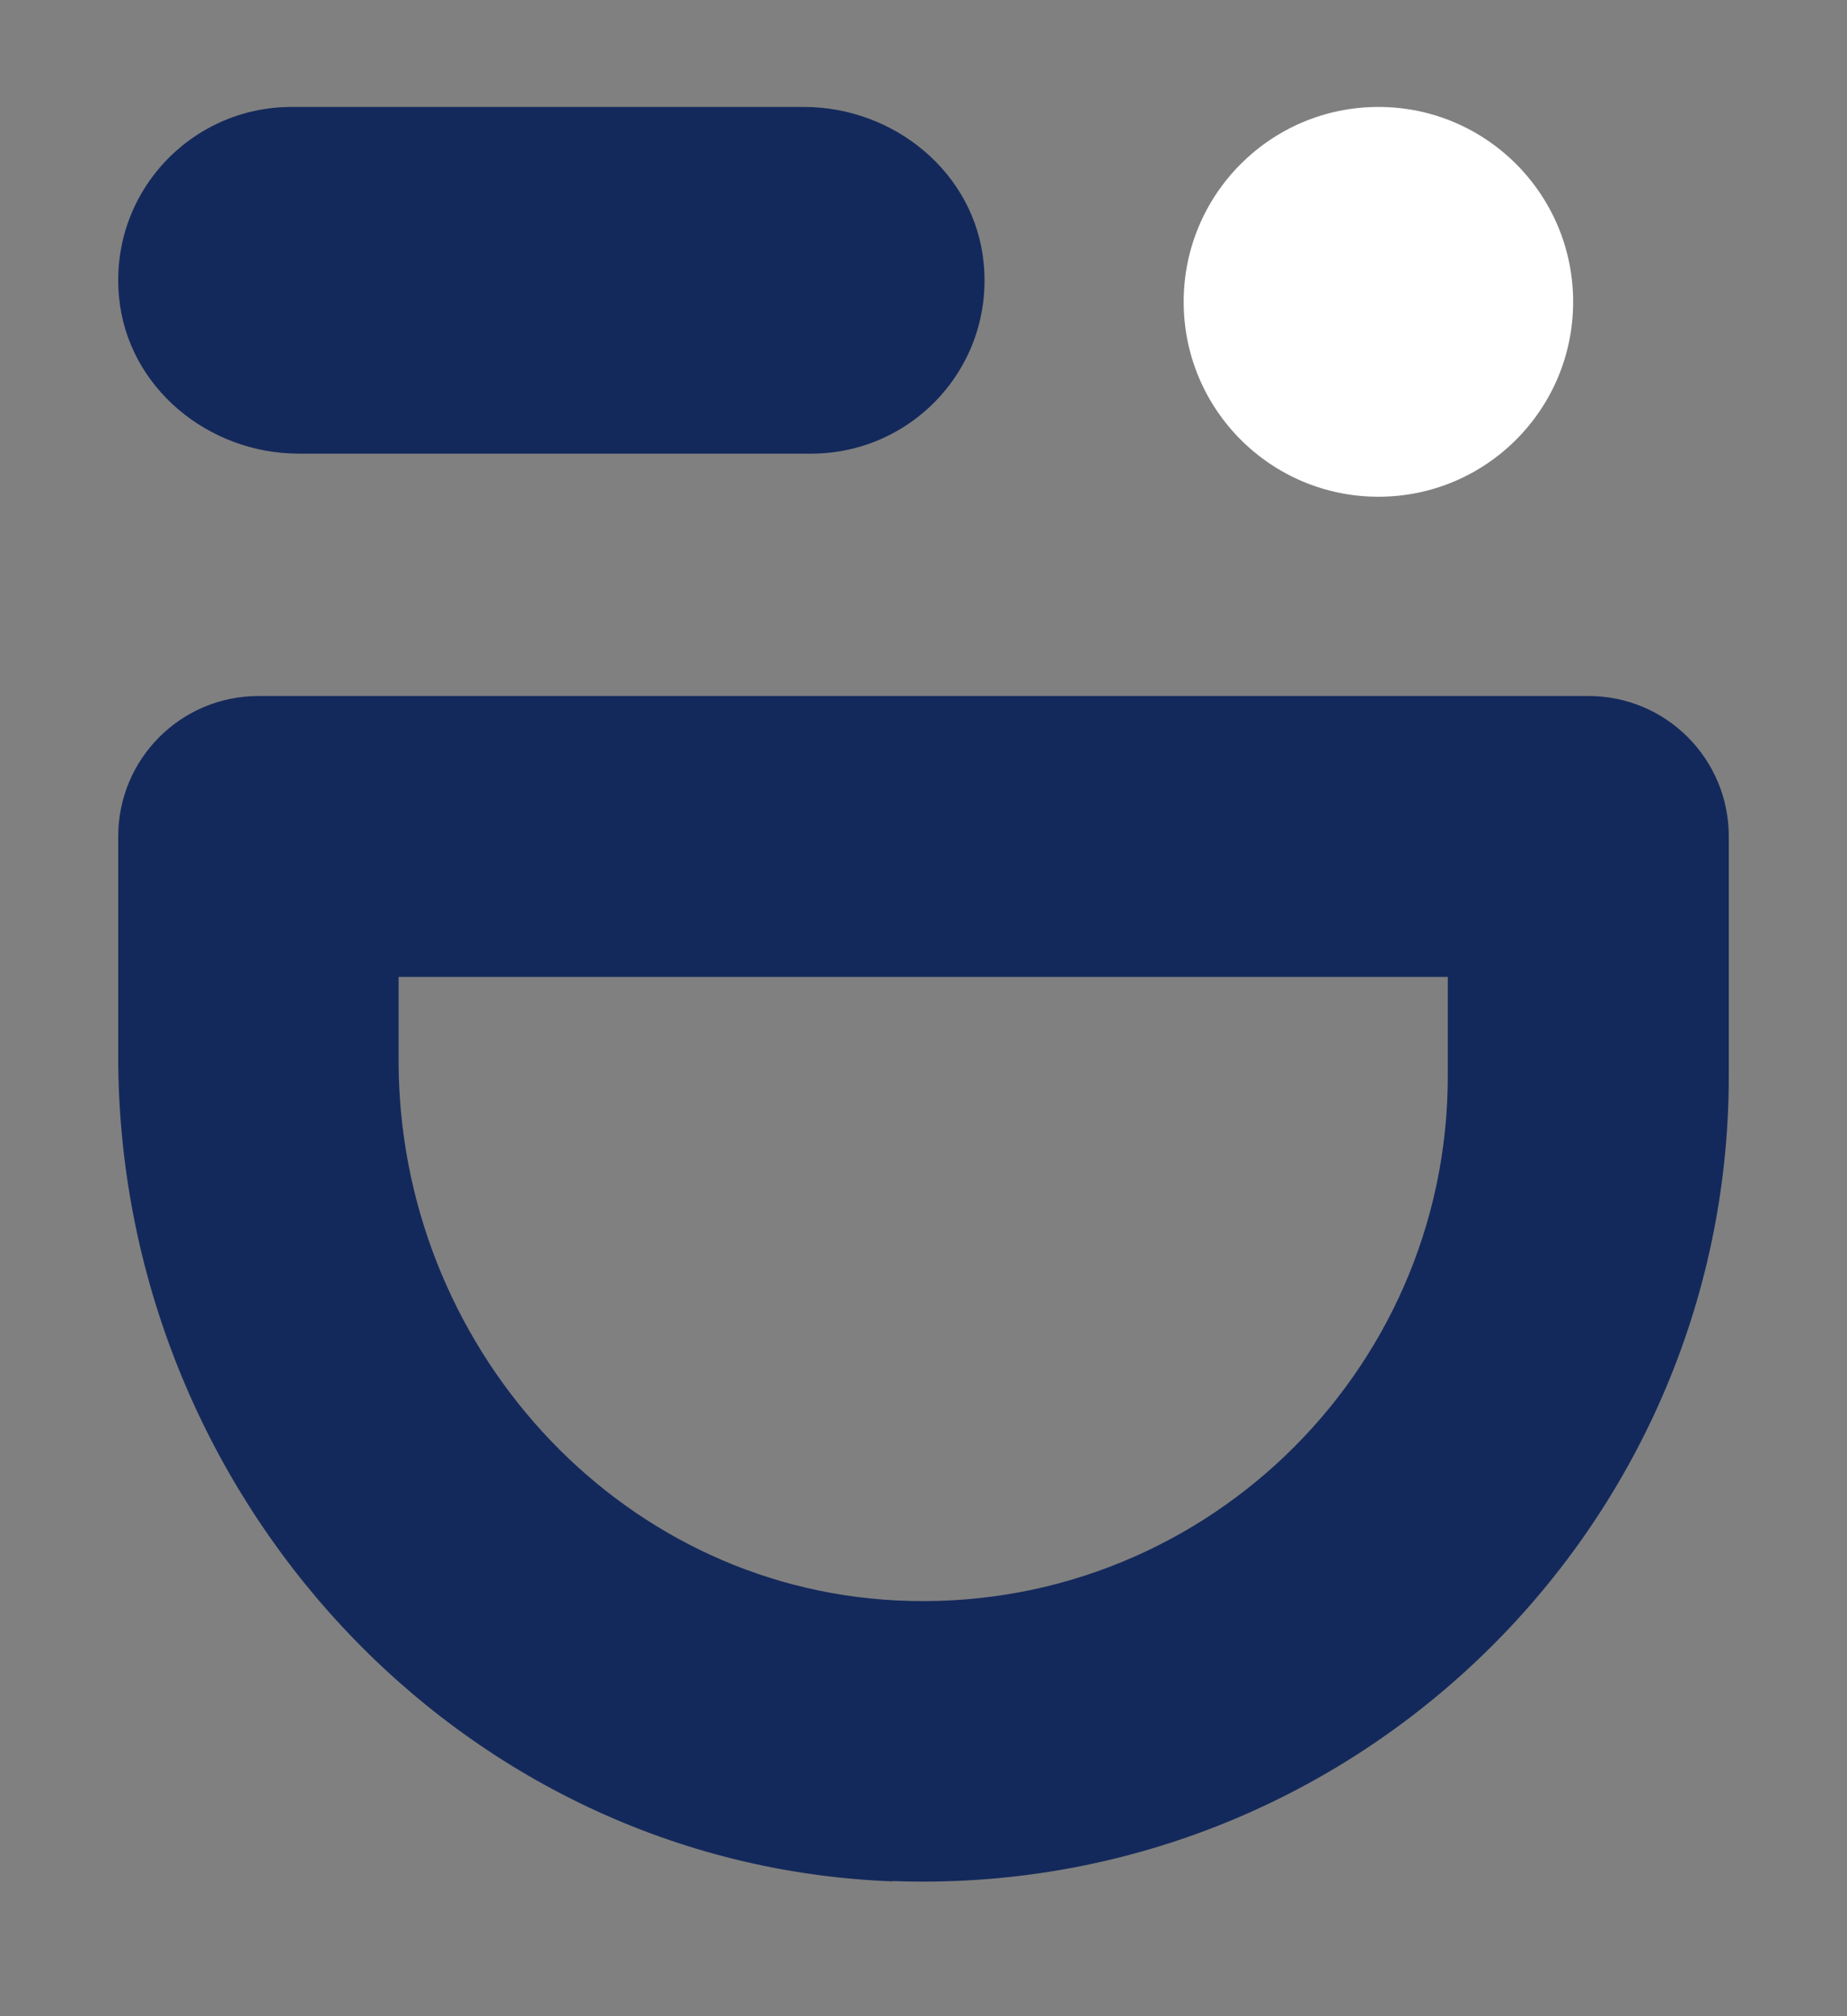
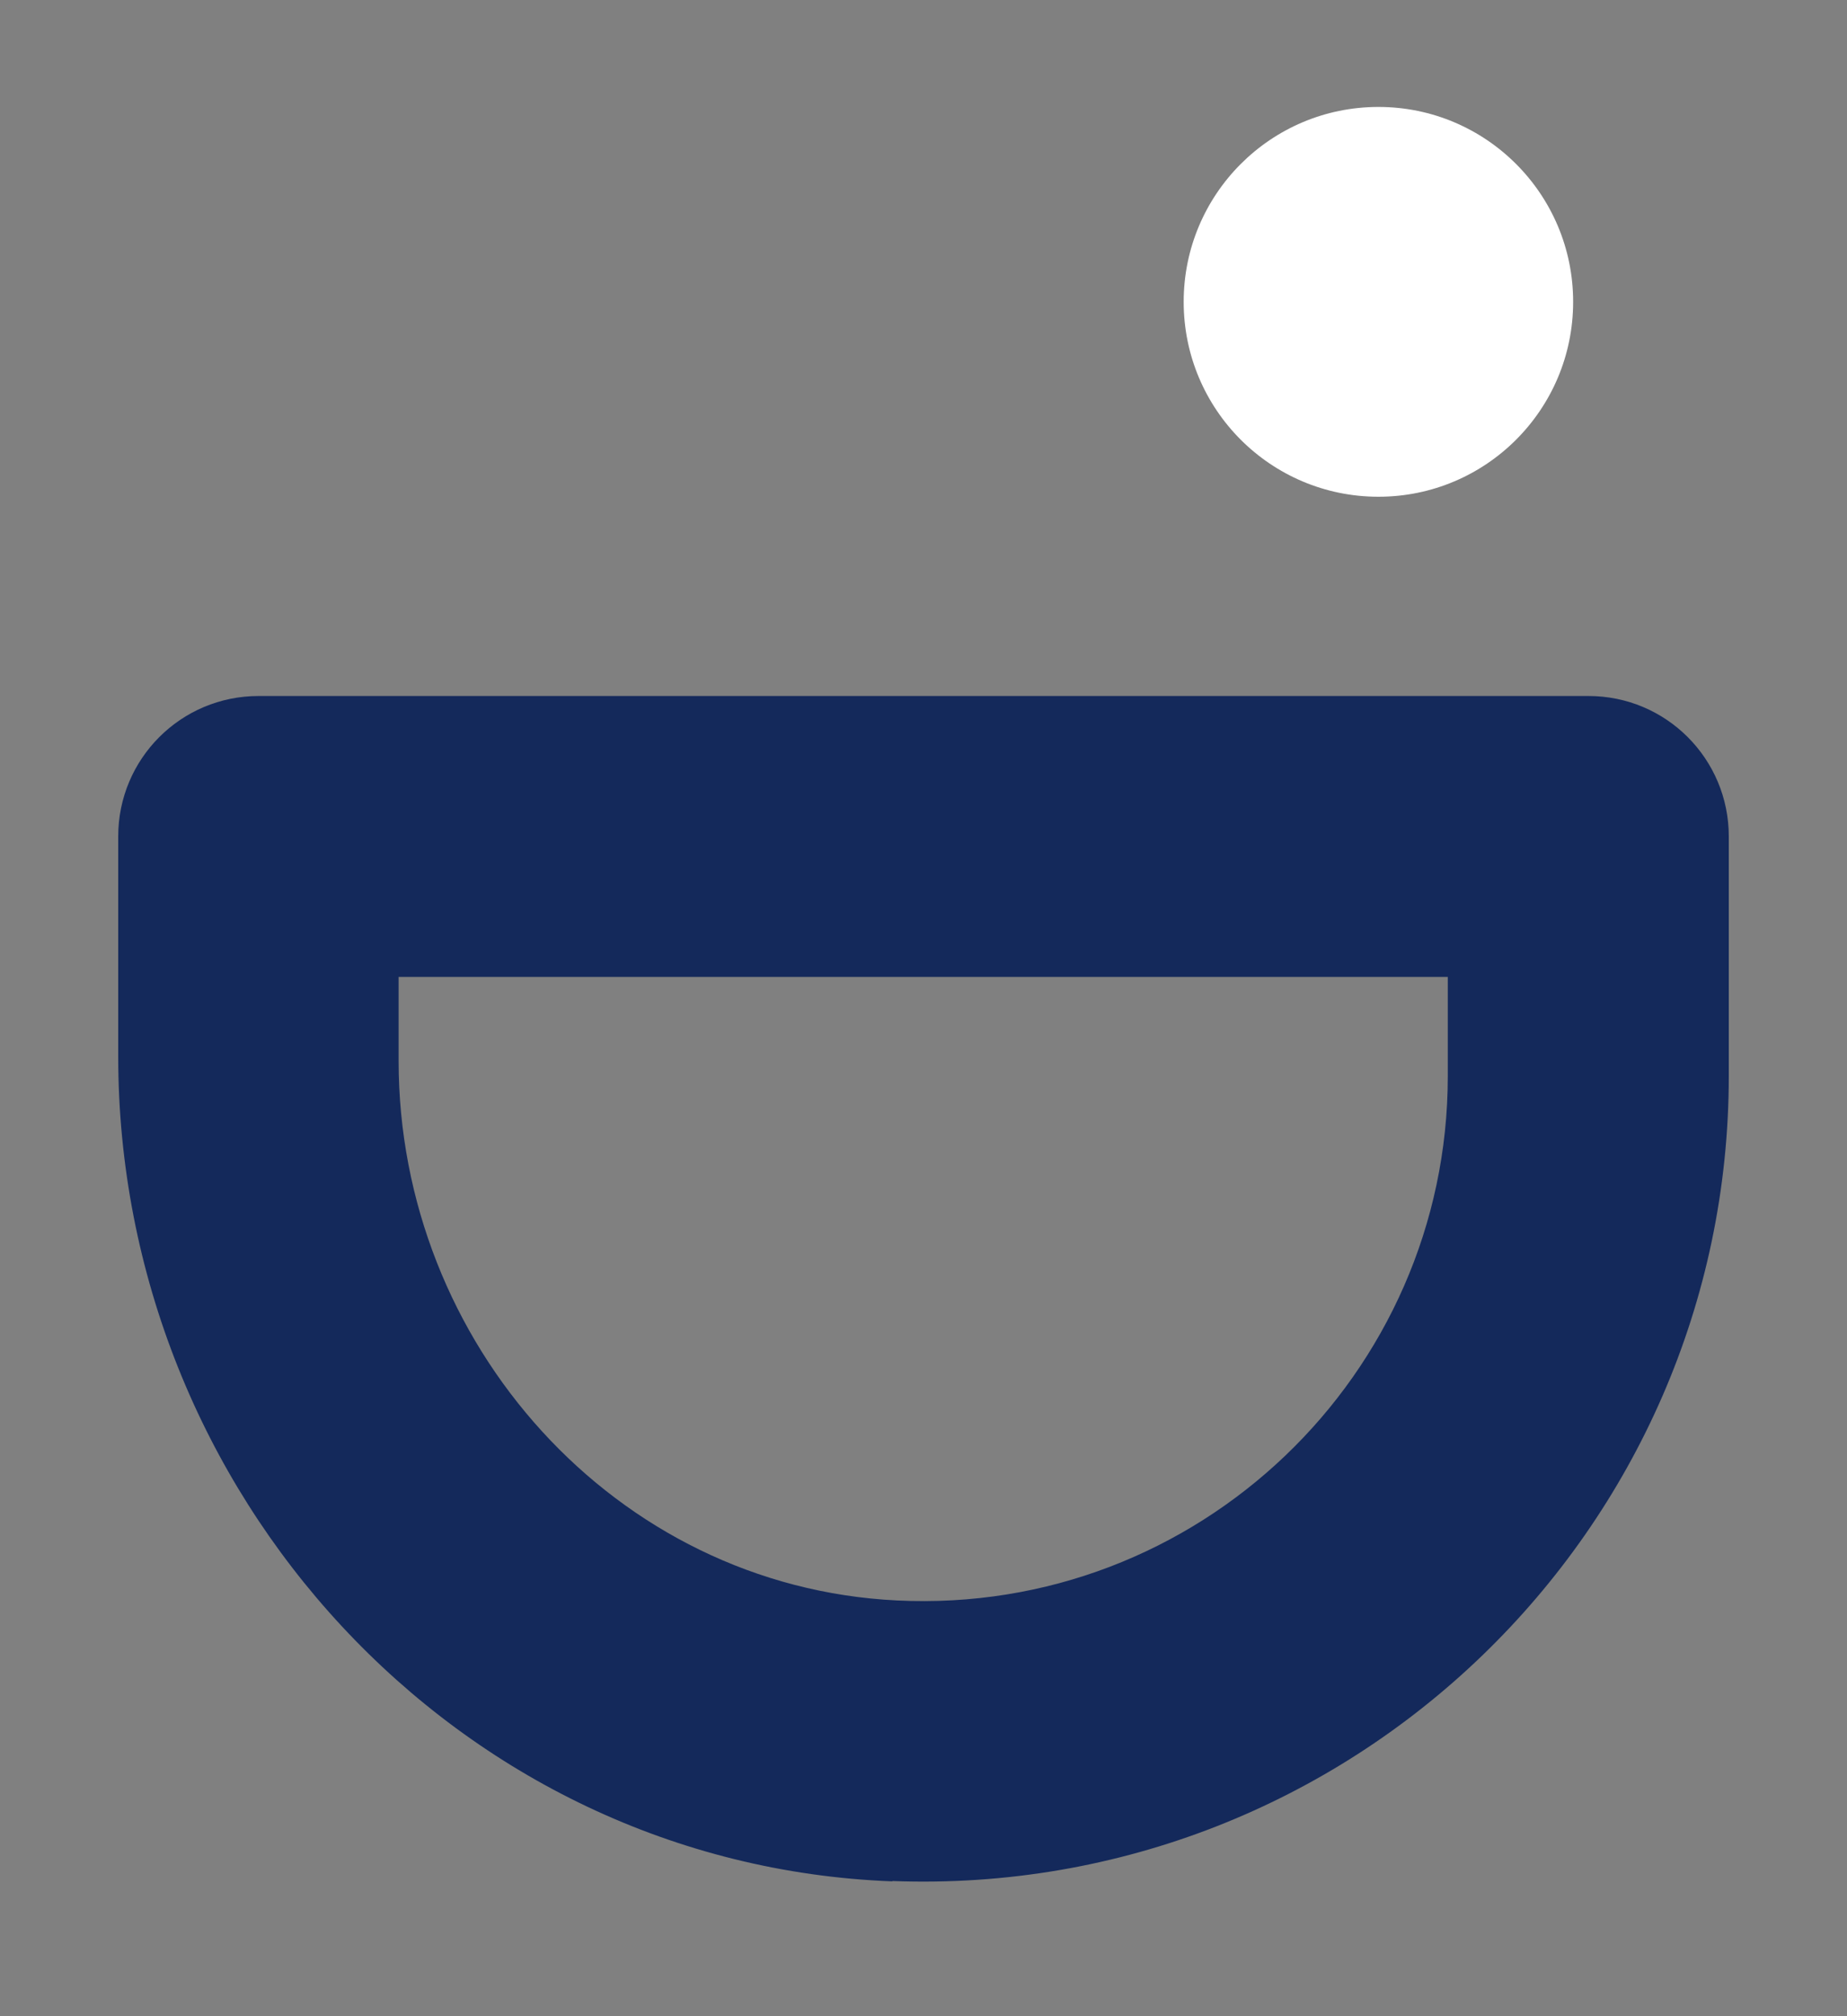
<svg xmlns="http://www.w3.org/2000/svg" width="22" height="24" viewBox="0 0 22 24" fill="none">
  <rect x="0" y="0" width="22" height="24" fill="#808080" stroke="none" />
-   <path d="M9.662 5.4H3.56C2.481 5.4 1.52 4.613 1.418 3.538C1.299 2.309 2.264 1.273 3.473 1.273H9.575C10.654 1.273 11.615 2.06 11.717 3.135C11.836 4.364 10.871 5.4 9.662 5.4Z" fill="#14295B" />
  <path d="M16.419 5.913C17.7 5.913 18.738 4.875 18.738 3.593C18.738 2.312 17.7 1.273 16.419 1.273C15.137 1.273 14.099 2.312 14.099 3.593C14.099 4.875 15.137 5.913 16.419 5.913Z" fill="white" />
  <path d="M10.629 22.395C5.439 22.197 1.408 17.771 1.408 12.573V9.957C1.408 9.032 2.155 8.285 3.08 8.285H18.921C19.845 8.285 20.592 9.032 20.592 9.957V12.807C20.592 18.217 16.087 22.596 10.629 22.391V22.395ZM4.748 11.629V12.629C4.748 15.988 7.324 18.885 10.68 19.051C14.269 19.229 17.245 16.36 17.245 12.81V11.629H4.748Z" fill="#14295B" />
</svg>